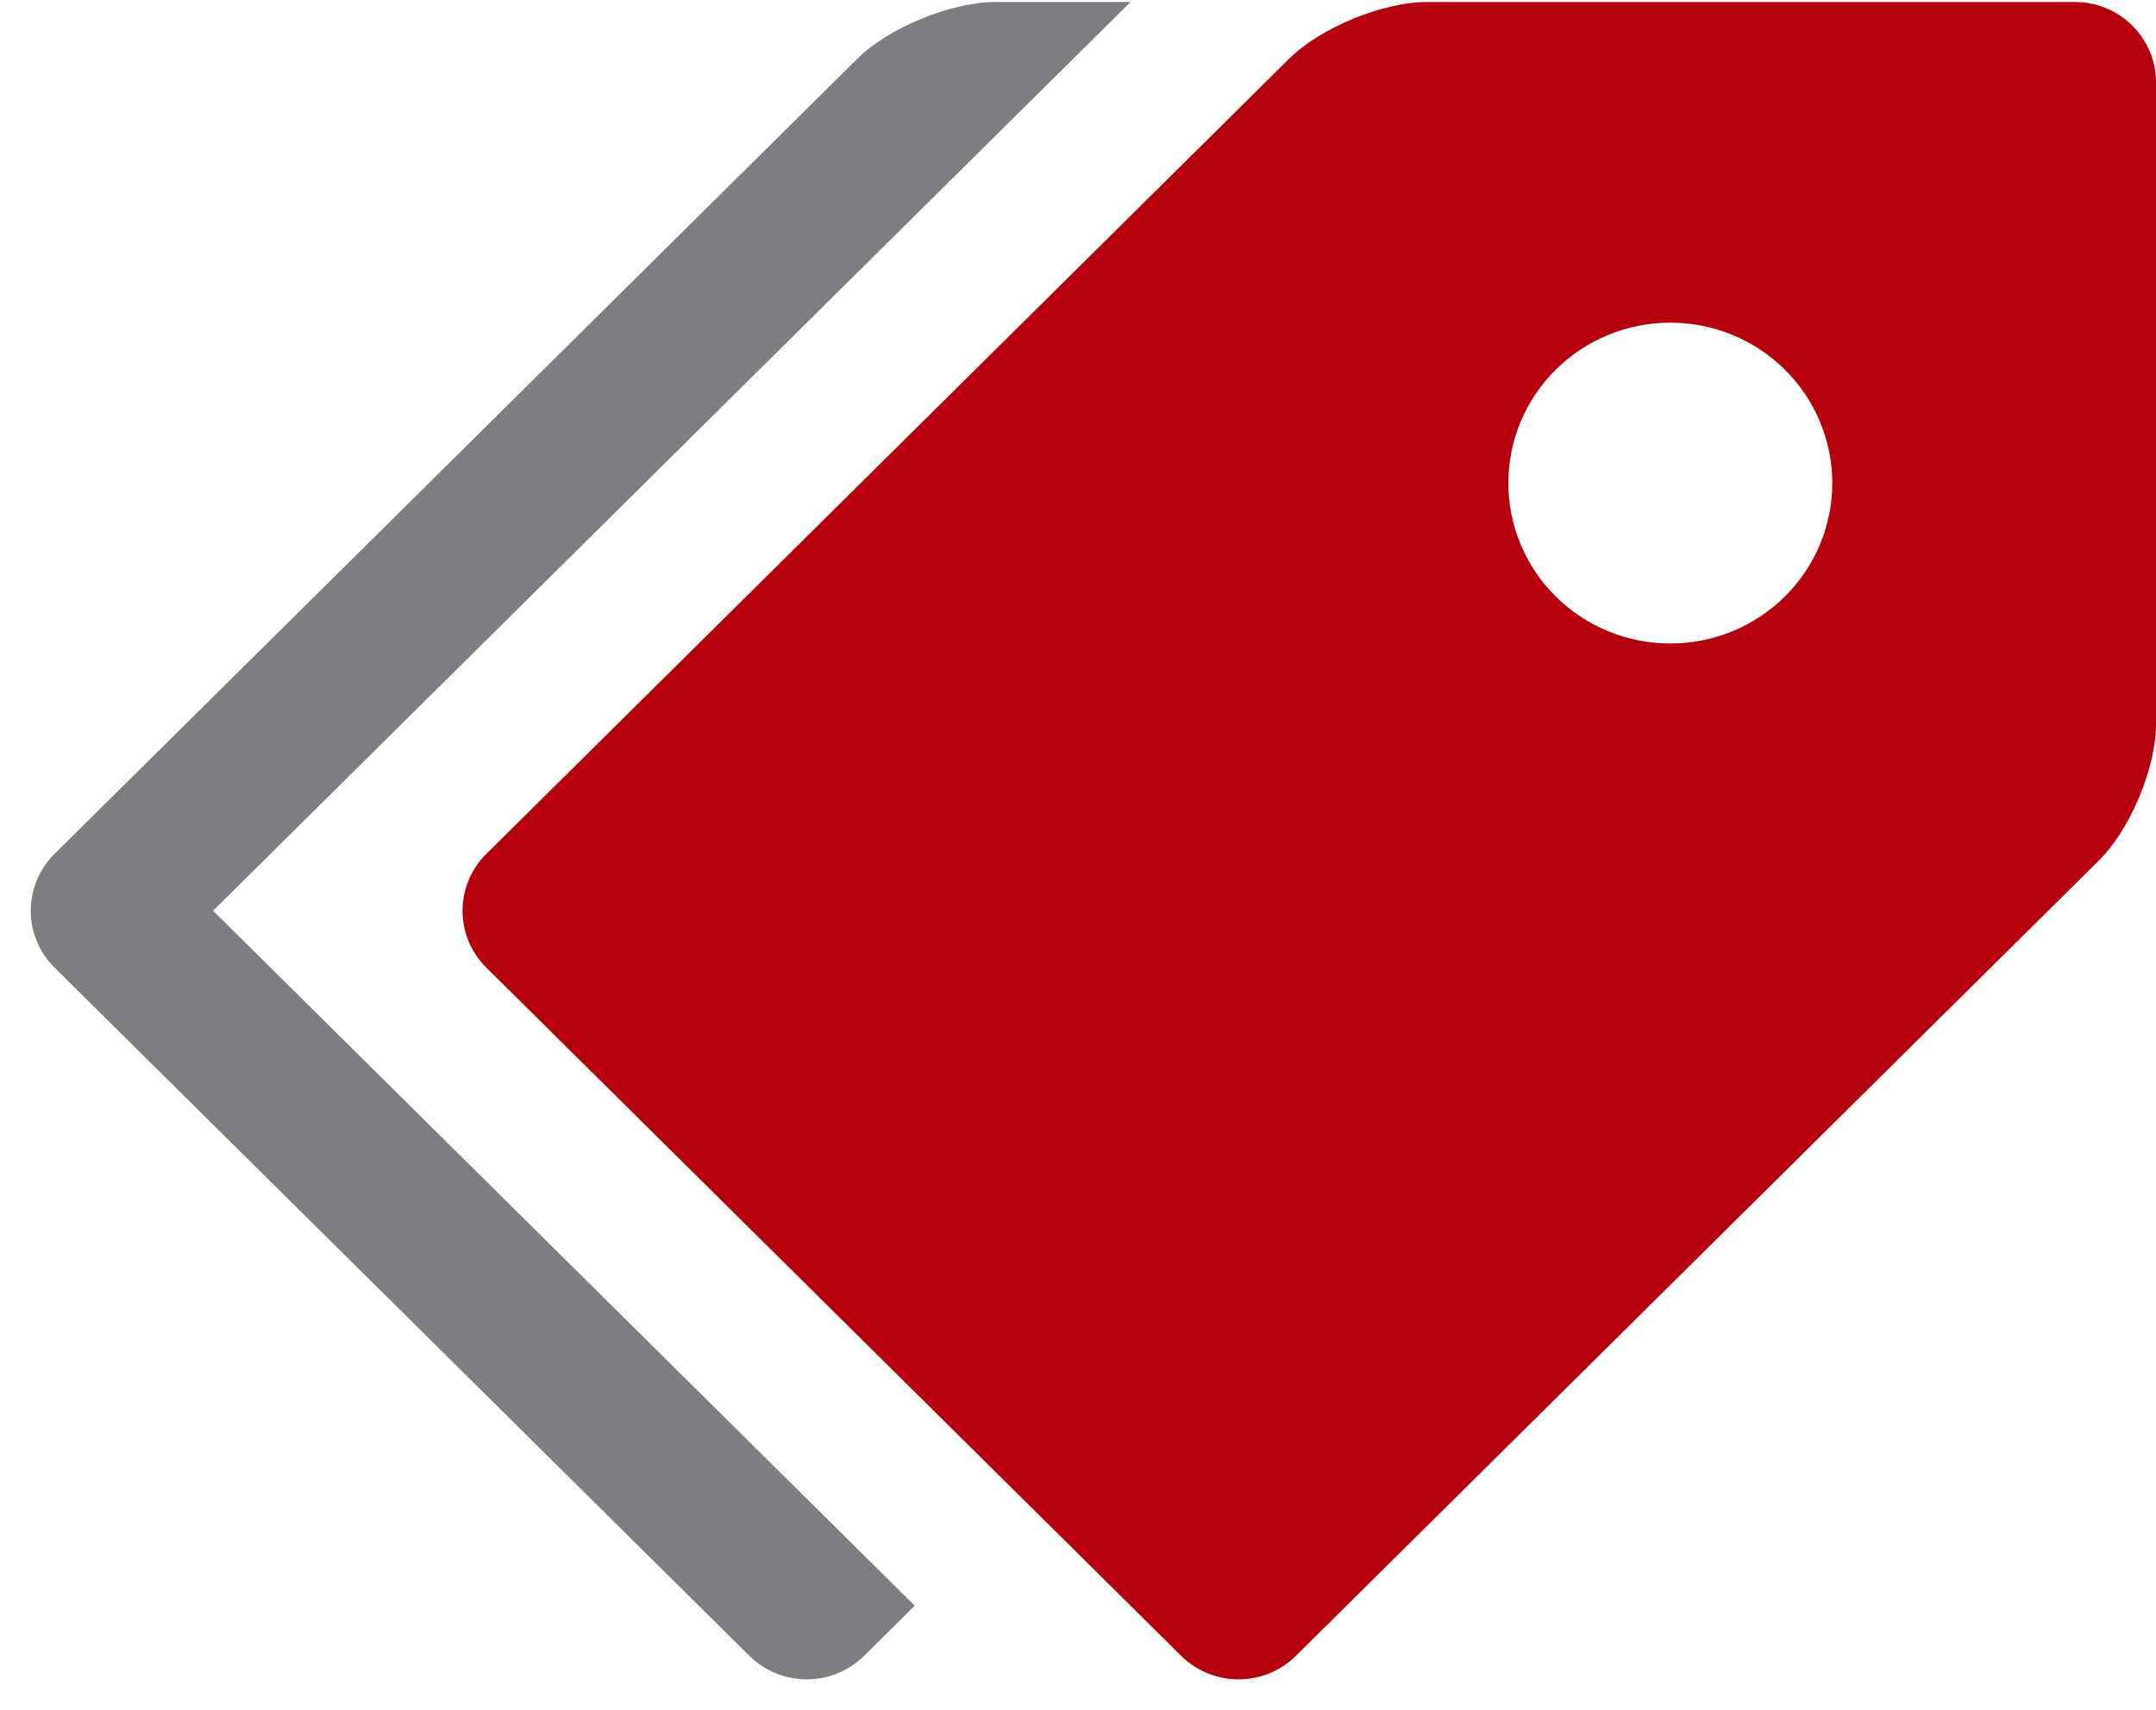
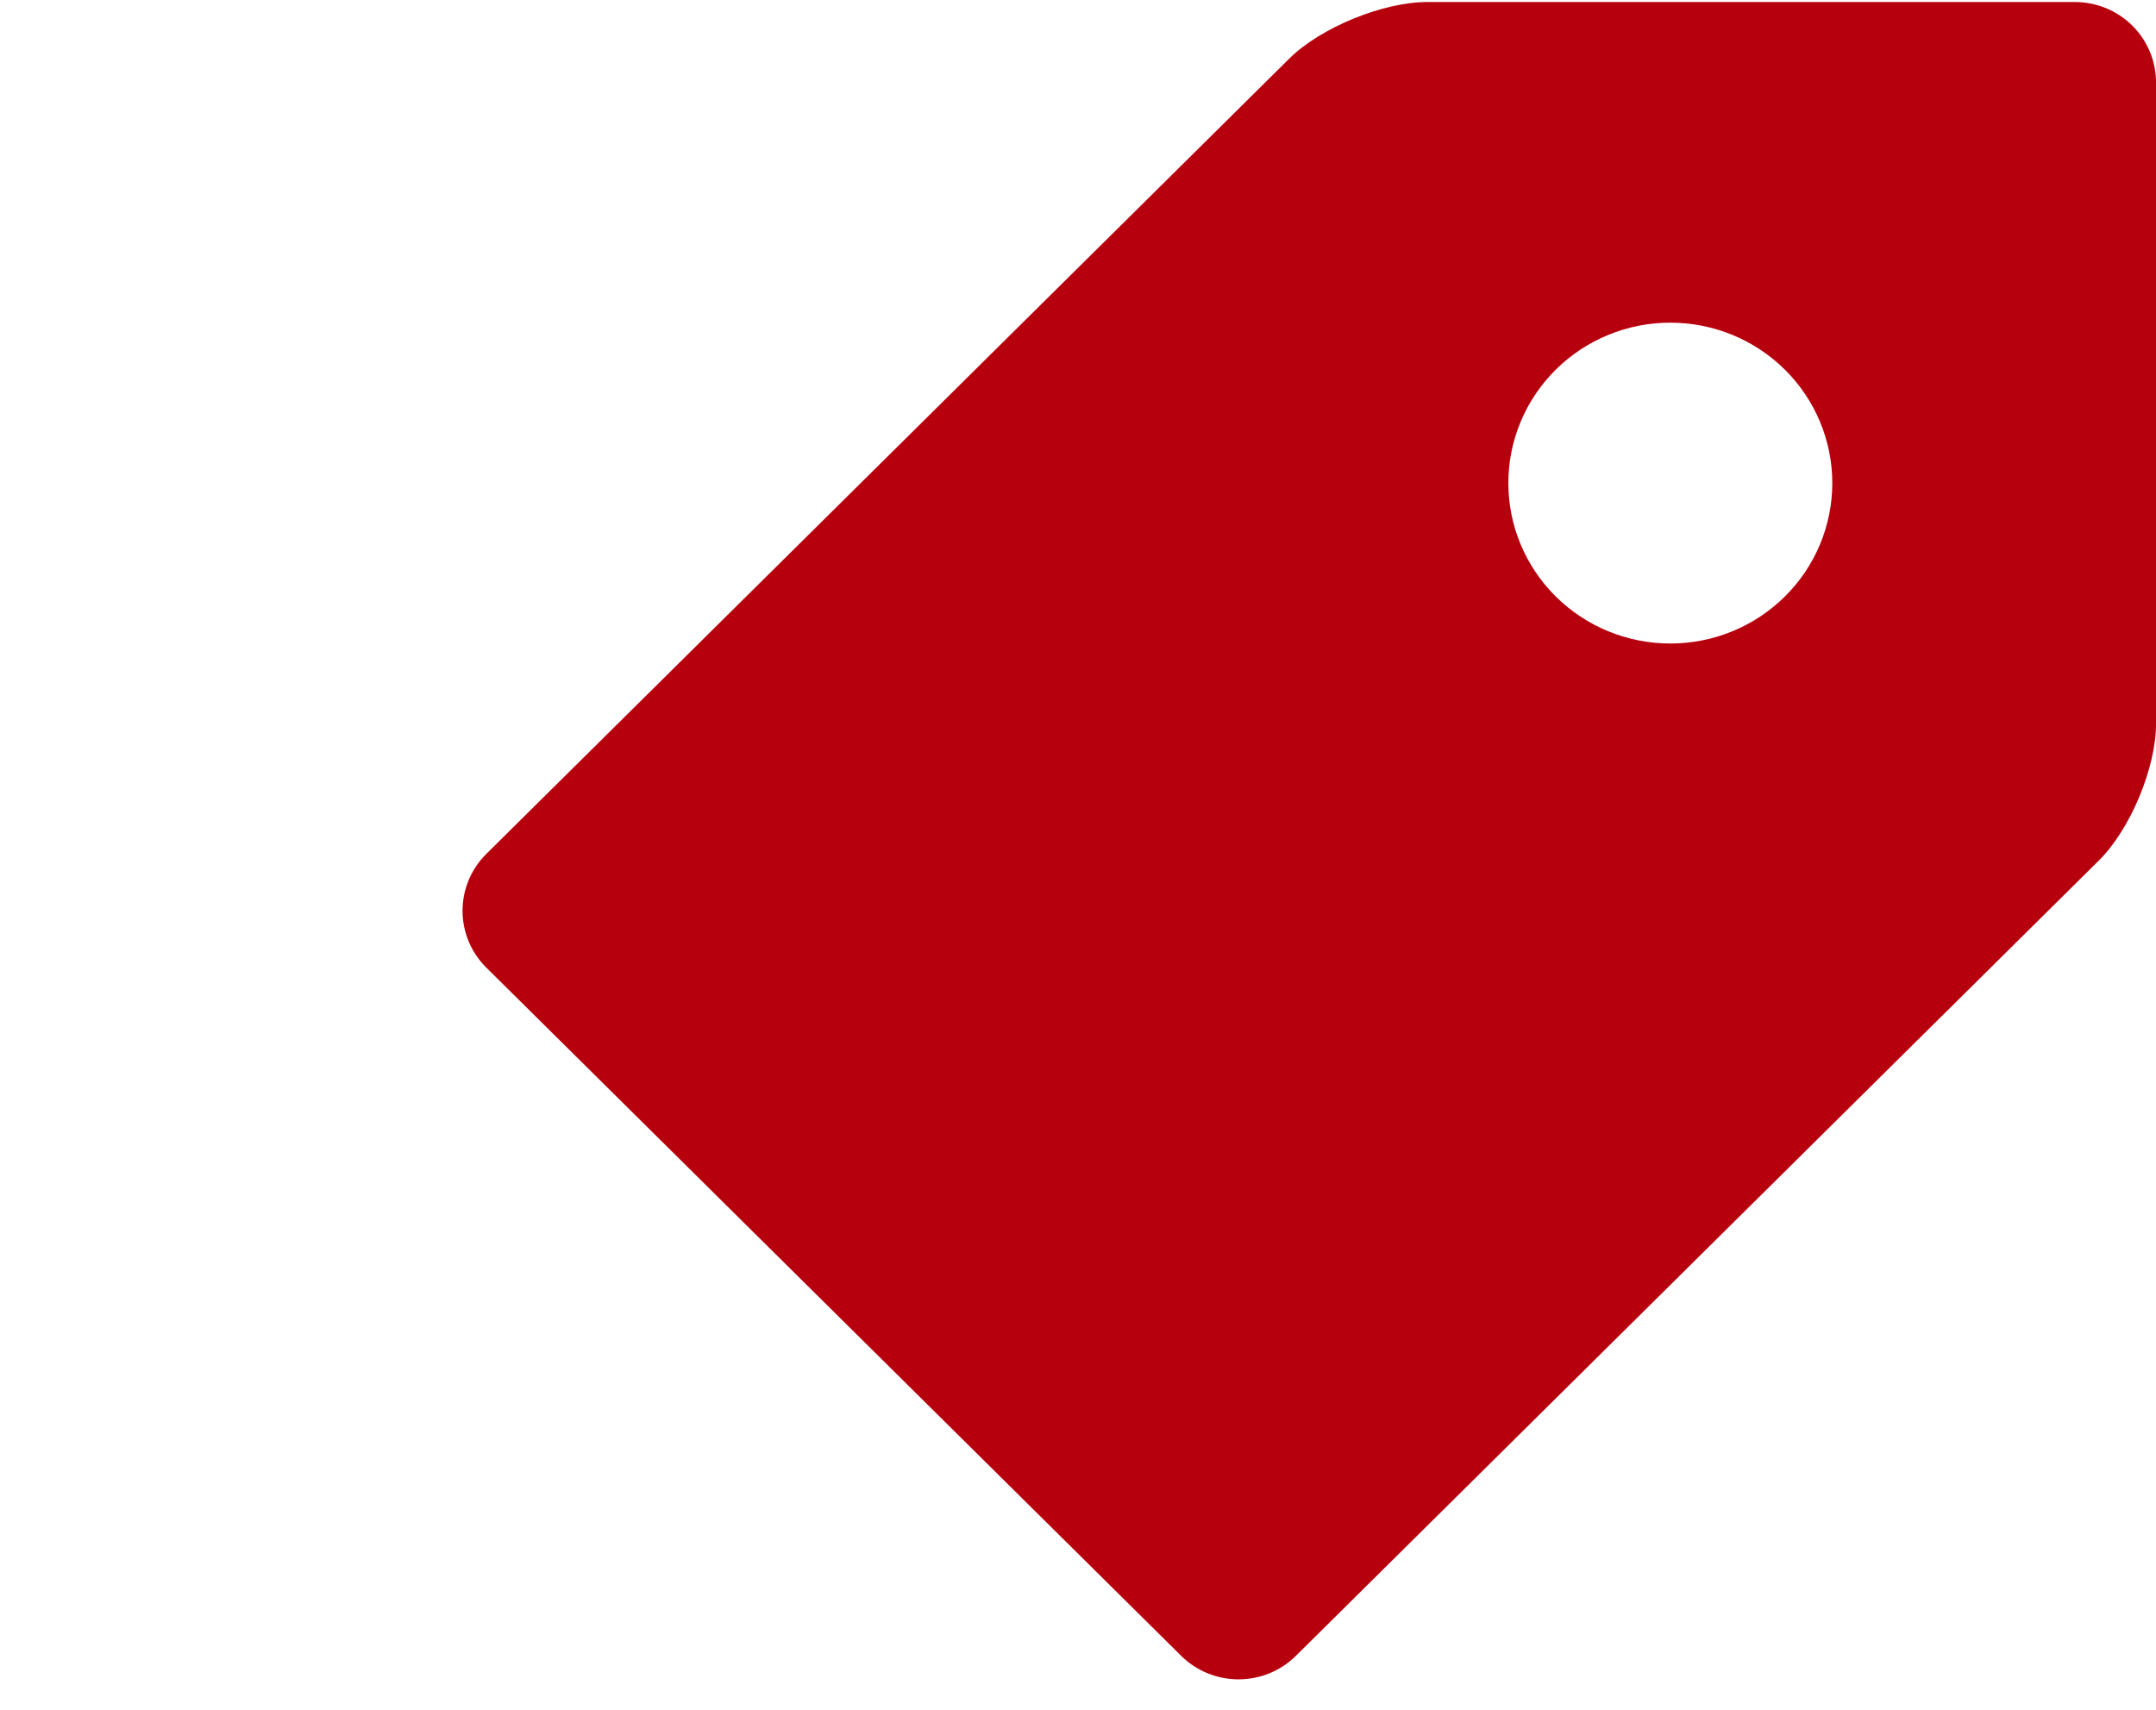
<svg xmlns="http://www.w3.org/2000/svg" width="58" height="46" viewBox="0 0 58 46" fill="none">
  <path d="M55.823 0.054H38.399C37.203 0.054 35.527 0.741 34.682 1.578L13.079 22.977C12.672 23.382 12.443 23.931 12.443 24.503C12.443 25.075 12.672 25.624 13.079 26.029L31.778 44.551C32.187 44.955 32.741 45.181 33.319 45.181C33.896 45.181 34.45 44.955 34.859 44.551L56.462 23.152C57.31 22.313 58.001 20.656 58.001 19.471V2.211C57.999 1.639 57.769 1.092 57.361 0.687C56.953 0.283 56.4 0.055 55.823 0.054V0.054ZM44.933 17.313C44.361 17.313 43.794 17.201 43.266 16.984C42.737 16.767 42.257 16.449 41.852 16.048C41.448 15.647 41.127 15.171 40.908 14.647C40.689 14.123 40.577 13.562 40.577 12.995C40.577 12.428 40.69 11.867 40.909 11.344C41.128 10.82 41.45 10.344 41.854 9.944C42.259 9.543 42.739 9.225 43.268 9.009C43.797 8.792 44.364 8.68 44.936 8.681C46.091 8.681 47.2 9.136 48.017 9.946C48.833 10.755 49.292 11.854 49.292 12.998C49.291 14.143 48.832 15.241 48.014 16.05C47.197 16.859 46.089 17.314 44.933 17.313Z" fill="#B7000E" />
-   <path d="M5.729 24.505L30.413 0.054H26.783C25.586 0.054 23.911 0.741 23.066 1.578L1.463 22.977C1.056 23.382 0.827 23.931 0.827 24.503C0.827 25.075 1.056 25.624 1.463 26.029L20.162 44.551C20.571 44.955 21.125 45.181 21.702 45.181C22.28 45.181 22.834 44.955 23.243 44.551L24.608 43.199L5.732 24.502L5.729 24.505Z" fill="#7E7D81" />
</svg>